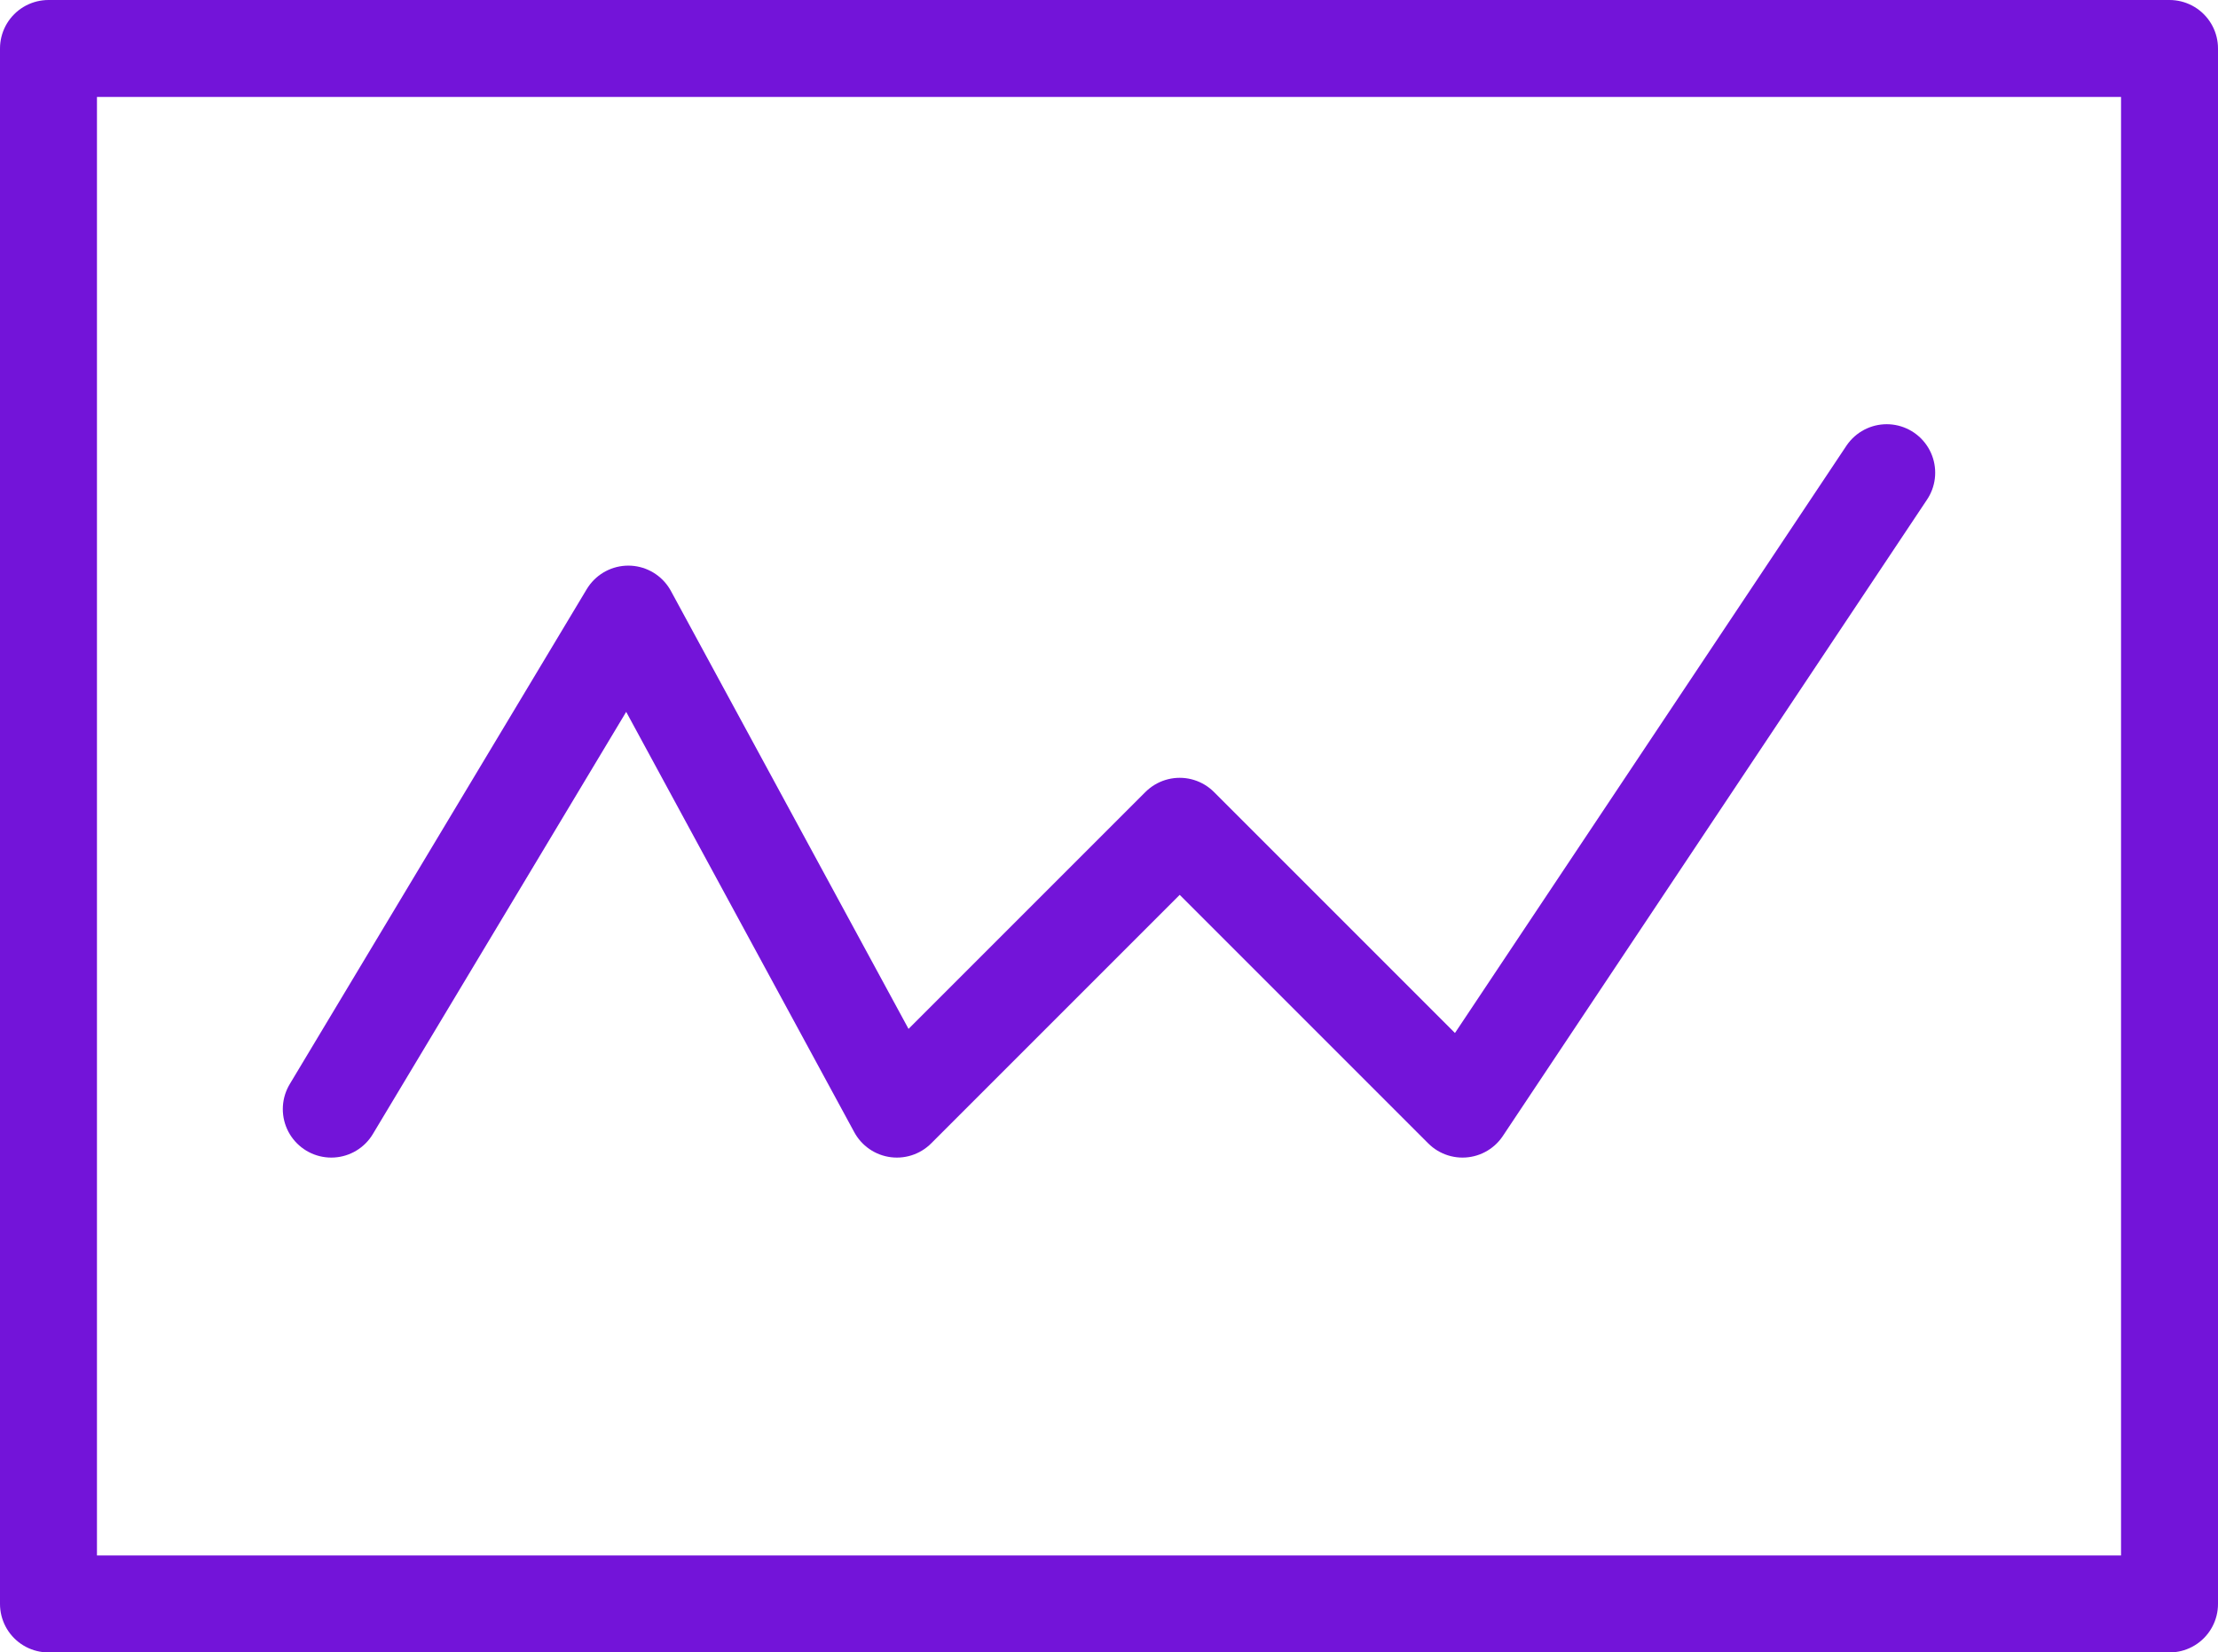
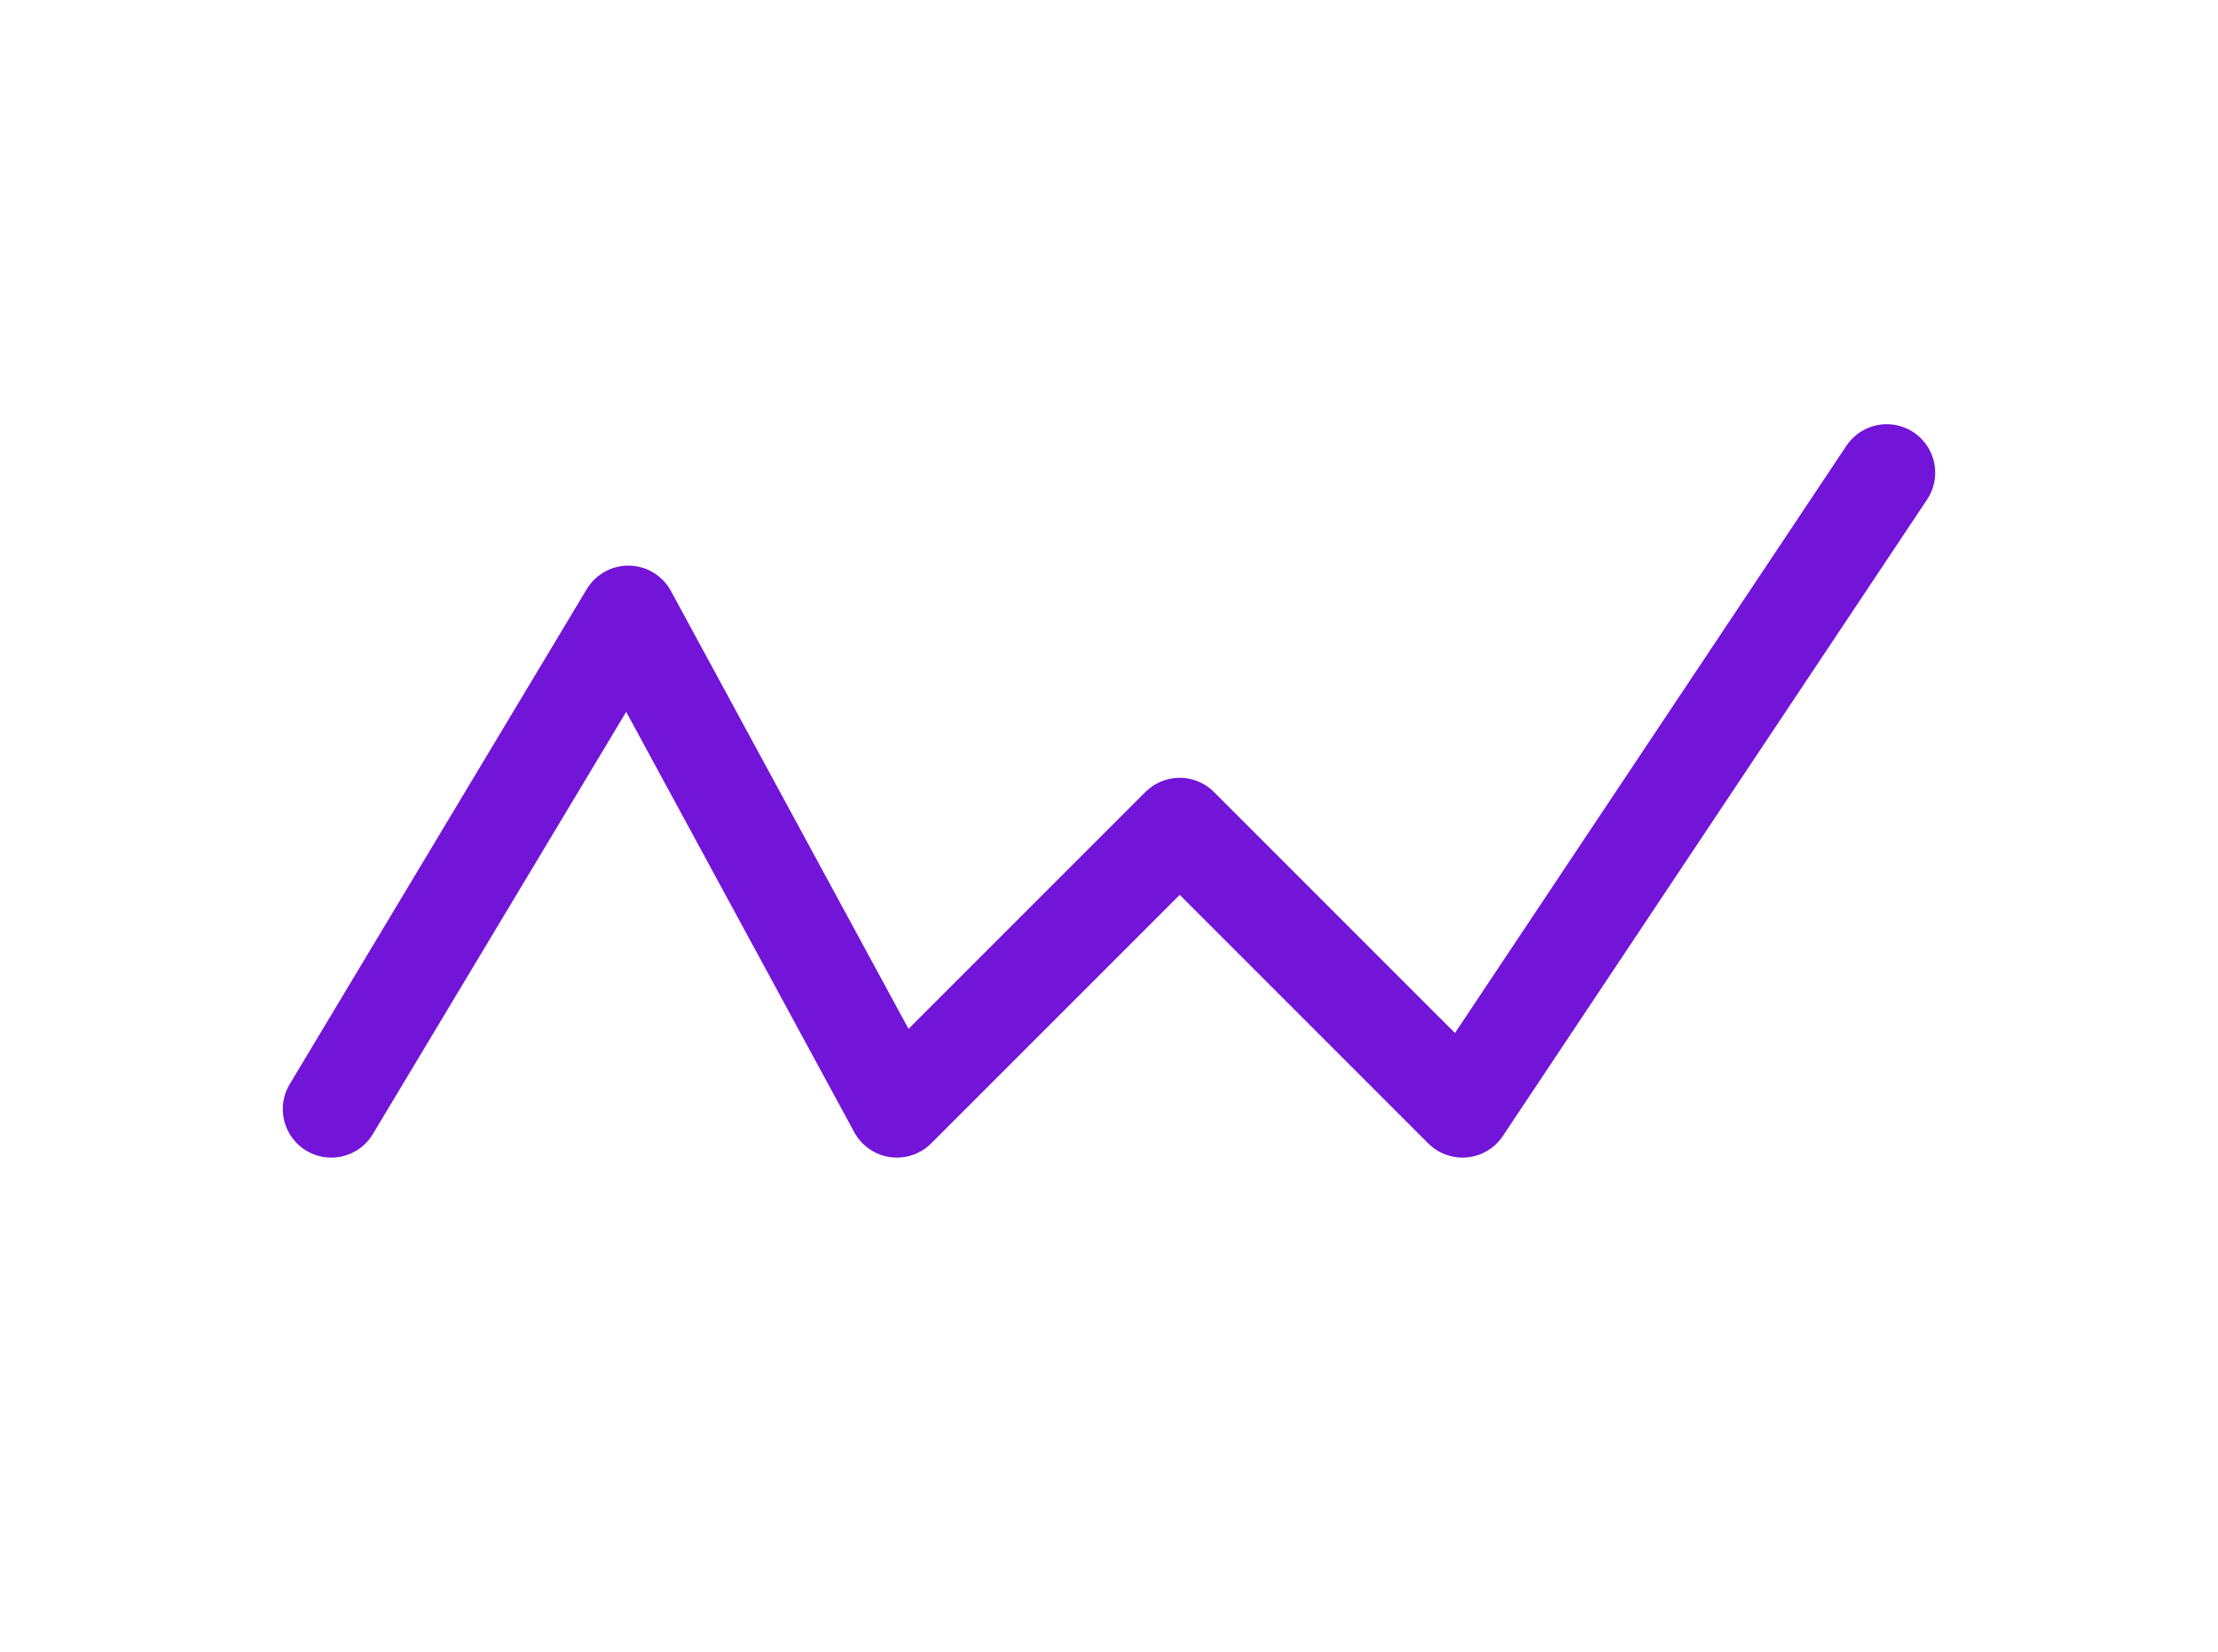
<svg xmlns="http://www.w3.org/2000/svg" id="Layer_1" data-name="Layer 1" width="137.25" height="102.25" viewBox="0 0 137.25 102.25">
  <defs>
    <style>
      .cls-1 {
        fill: none;
        stroke: #7314d9;
        stroke-linecap: round;
        stroke-linejoin: round;
        stroke-width: 6px;
      }
    </style>
  </defs>
-   <path class="cls-1" d="M3,3H134.25V99.25H3V3Z" />
  <path class="cls-1" d="M20.5,68.63l18.38-30.63,16.62,30.63,17.5-17.5,17.5,17.5,26.25-39.38" />
</svg>